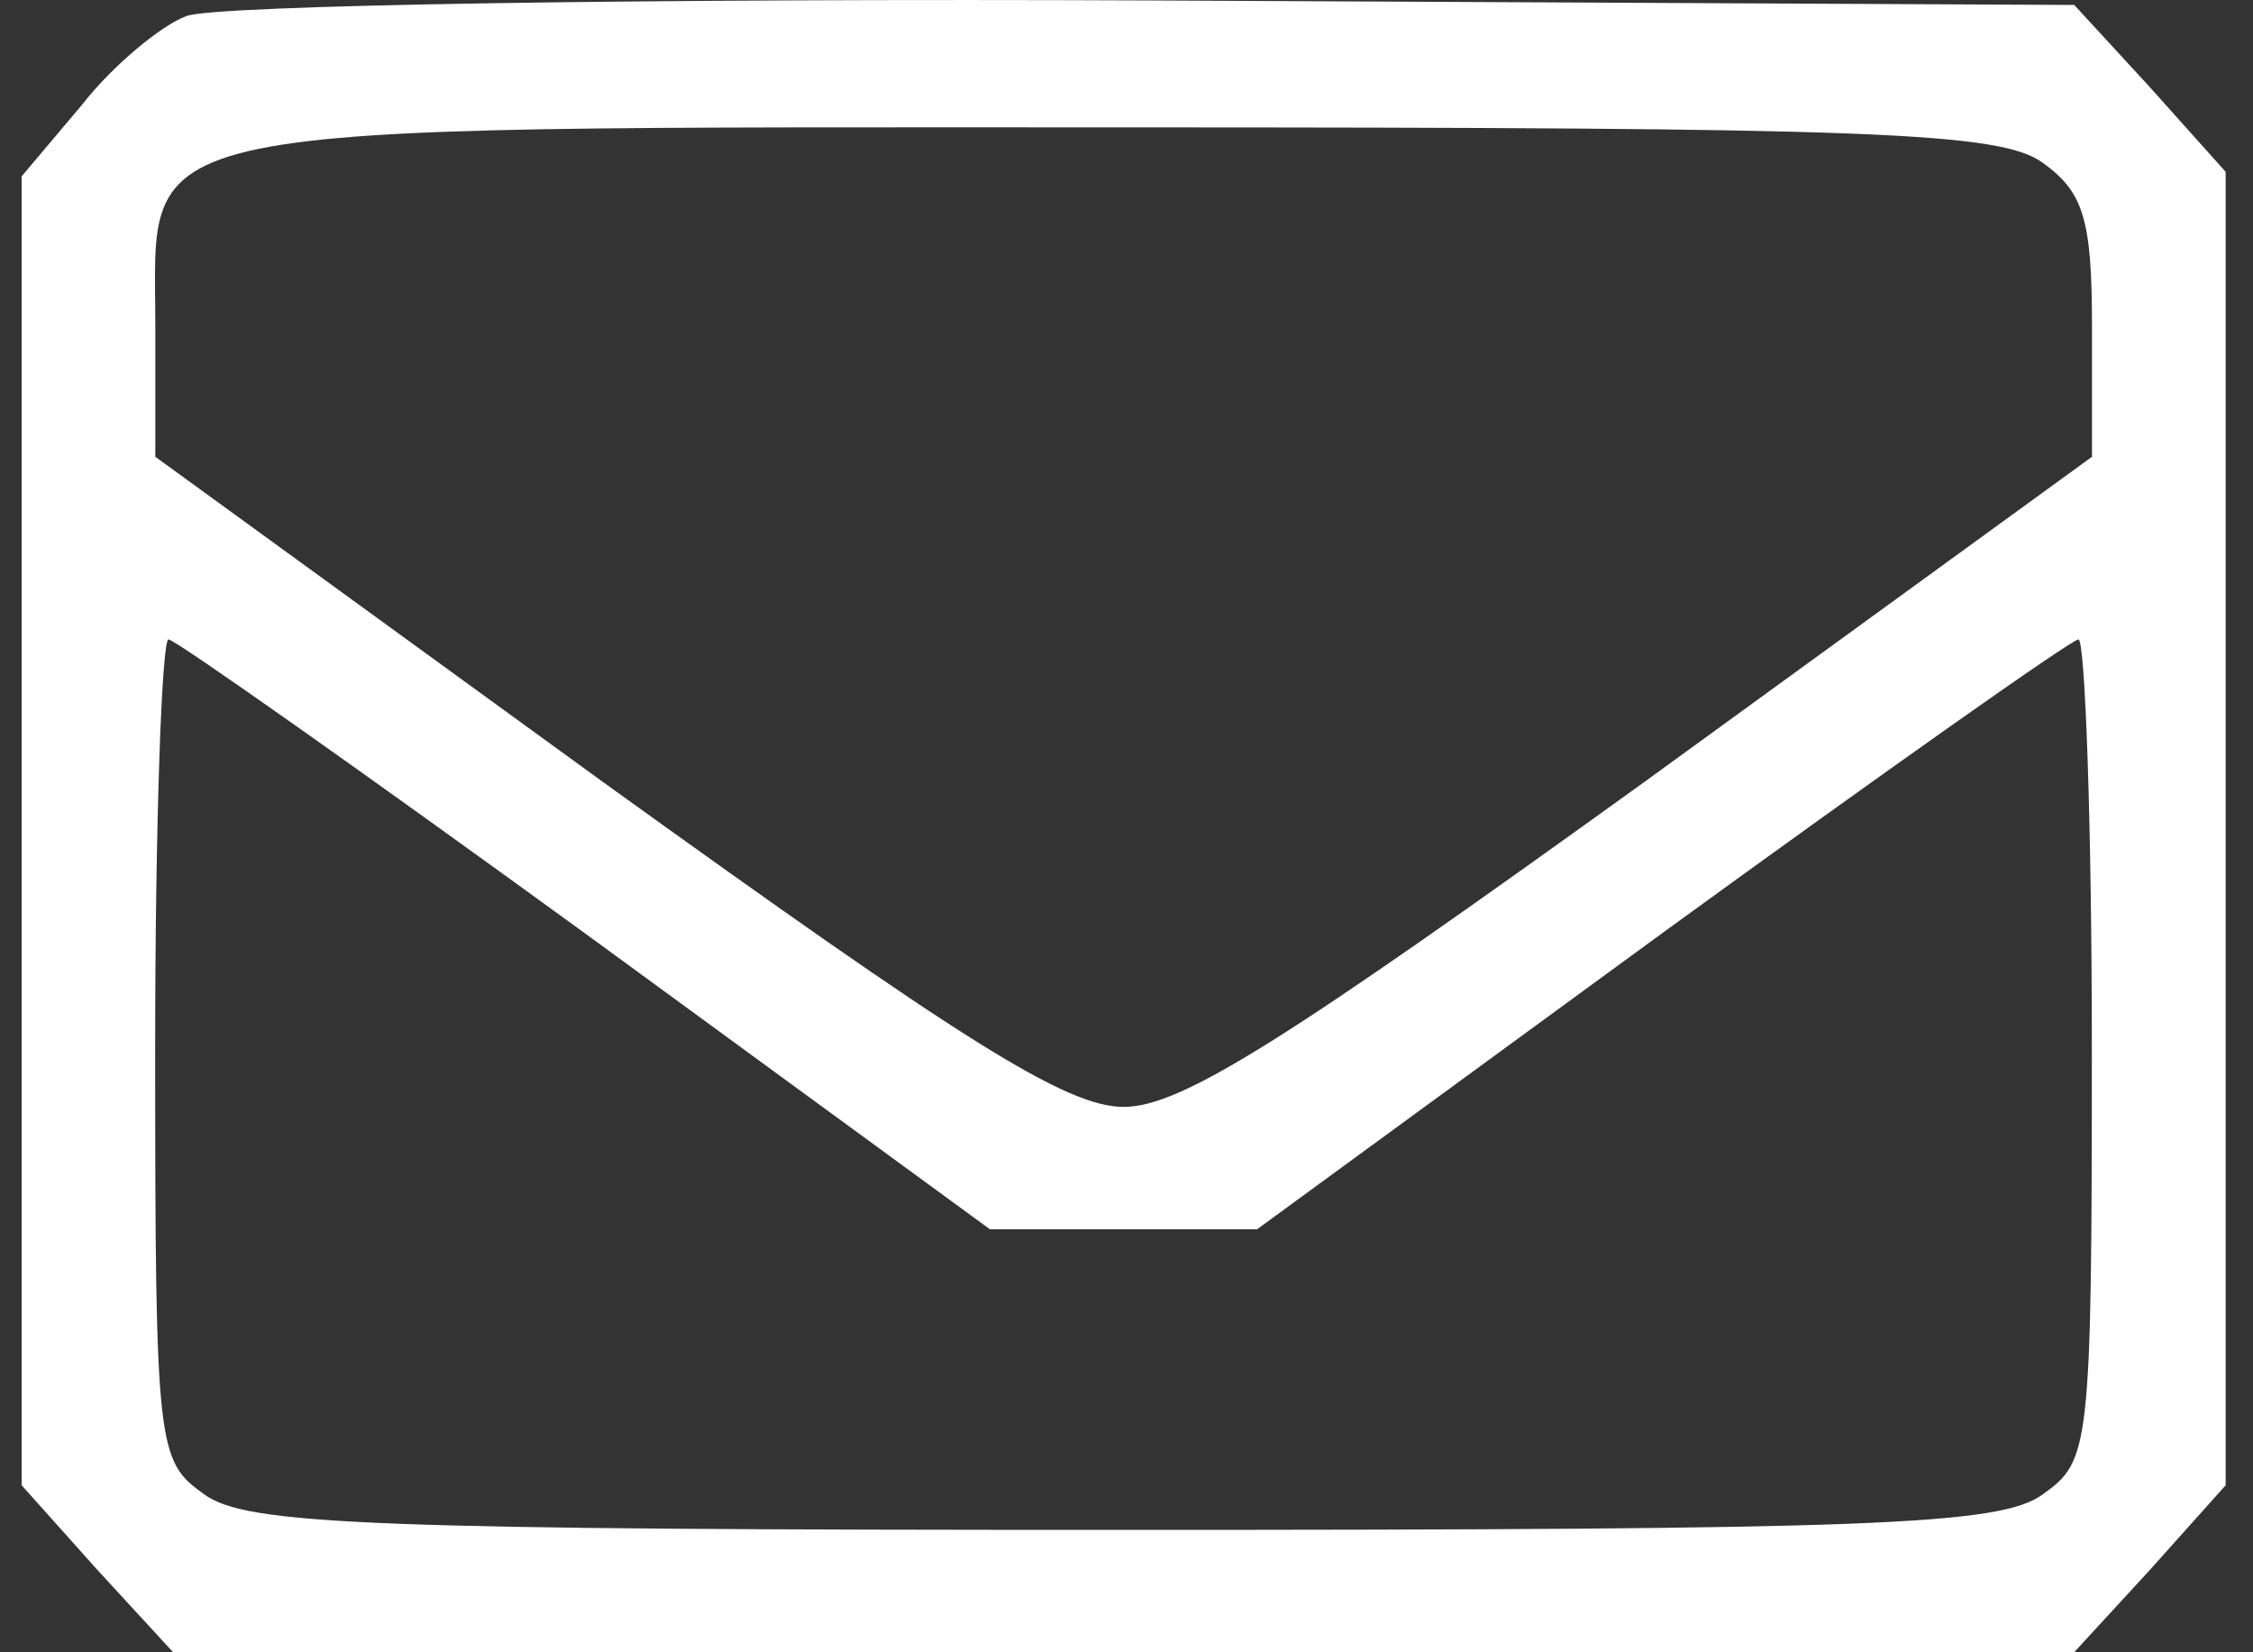
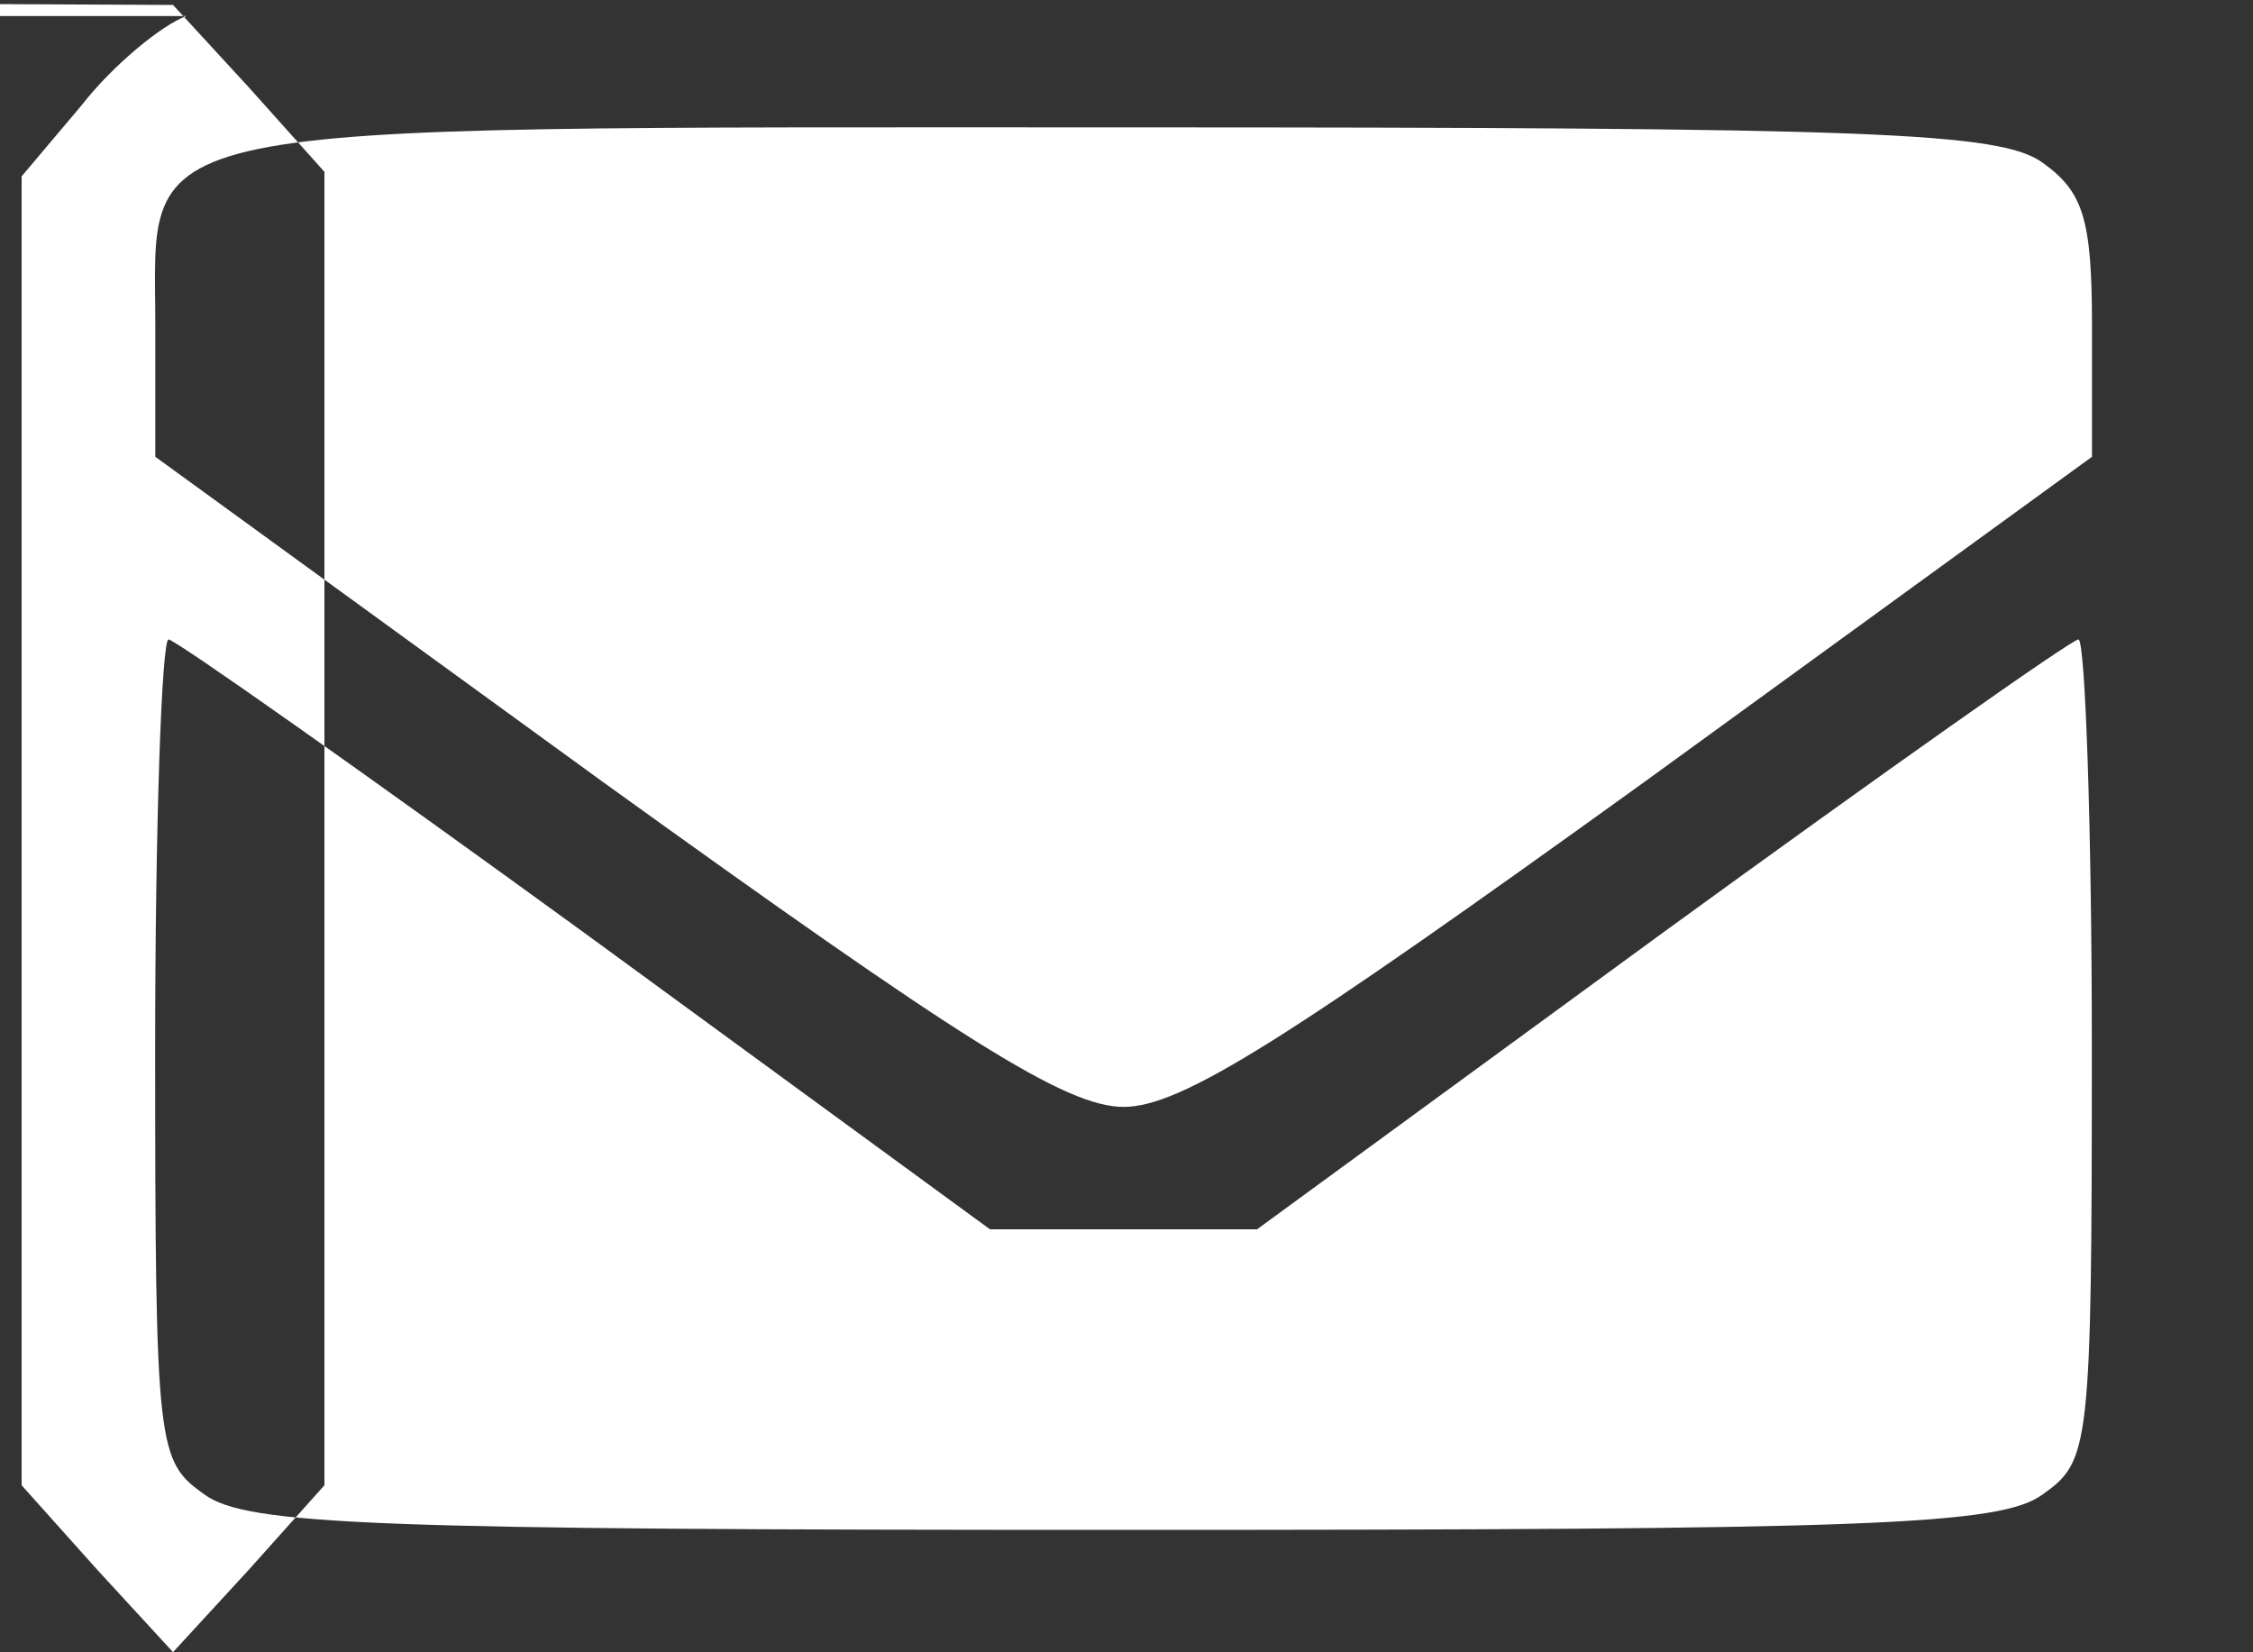
<svg xmlns="http://www.w3.org/2000/svg" xmlns:ns1="http://sodipodi.sourceforge.net/DTD/sodipodi-0.dtd" xmlns:ns2="http://www.inkscape.org/namespaces/inkscape" version="1.1" id="Layer_1" x="0px" y="0px" width="15" height="11" viewBox="0 0 15 11" xml:space="preserve" ns1:docname="mobile-header-icon-email.svg" ns2:version="1.1.2 (0a00cf5339, 2022-02-04)">
  <rect x="0" y="0" width="15" height="11" fill="#333333" stroke="none" />
  <ns1:namedview id="namedview5" pagecolor="#ffffff" bordercolor="#666666" borderopacity="1.0" ns2:pageshadow="2" ns2:pageopacity="0.0" ns2:pagecheckerboard="0" showgrid="false" ns2:zoom="2.0170455" ns2:cx="-59.24507" ns2:cy="-76.101408" ns2:window-width="1920" ns2:window-height="896" ns2:window-x="0" ns2:window-y="0" ns2:window-maximized="1" ns2:current-layer="Layer_1" />
  <defs id="defs1" />
-   <path d="m 1.241,0.107 c -0.163,0.059 -0.489,0.326 -0.697,0.593 l -0.4,0.474 v 4.357 4.357 l 0.504,0.563 0.504,0.548 h 6.329 6.329 l 0.504,-0.548 0.504,-0.563 v -4.372 -4.372 l -0.504,-0.563 -0.504,-0.548 -6.136,-0.03 c -3.364,-0.015 -6.254,0.03 -6.432,0.104 z M 13.602,1.085 c 0.267,0.193 0.326,0.371 0.326,1.082 v 0.874 l -2.979,2.164 c -2.386,1.719 -3.083,2.164 -3.468,2.164 -0.385,0 -1.082,-0.445 -3.468,-2.164 l -2.979,-2.164 v -0.874 c 0,-1.378 -0.311,-1.319 6.447,-1.319 4.995,0 5.839,0.03 6.121,0.237 z m -9.708,5.128 2.697,1.971 h 0.889 0.889 l 2.697,-1.971 c 1.467,-1.067 2.727,-1.956 2.772,-1.956 0.044,0 0.089,1.23 0.089,2.727 0,2.668 -0.015,2.742 -0.326,2.964 -0.282,0.207 -1.126,0.237 -6.121,0.237 -4.995,0 -5.839,-0.03 -6.121,-0.237 -0.311,-0.222 -0.326,-0.296 -0.326,-2.964 0,-1.497 0.044,-2.727 0.089,-2.727 0.044,0 1.304,0.889 2.772,1.956 z" id="path3" style="stroke-width:0.015;fill:#ffffff;fill-opacity:1" />
+   <path d="m 1.241,0.107 c -0.163,0.059 -0.489,0.326 -0.697,0.593 l -0.4,0.474 v 4.357 4.357 l 0.504,0.563 0.504,0.548 l 0.504,-0.548 0.504,-0.563 v -4.372 -4.372 l -0.504,-0.563 -0.504,-0.548 -6.136,-0.03 c -3.364,-0.015 -6.254,0.03 -6.432,0.104 z M 13.602,1.085 c 0.267,0.193 0.326,0.371 0.326,1.082 v 0.874 l -2.979,2.164 c -2.386,1.719 -3.083,2.164 -3.468,2.164 -0.385,0 -1.082,-0.445 -3.468,-2.164 l -2.979,-2.164 v -0.874 c 0,-1.378 -0.311,-1.319 6.447,-1.319 4.995,0 5.839,0.03 6.121,0.237 z m -9.708,5.128 2.697,1.971 h 0.889 0.889 l 2.697,-1.971 c 1.467,-1.067 2.727,-1.956 2.772,-1.956 0.044,0 0.089,1.23 0.089,2.727 0,2.668 -0.015,2.742 -0.326,2.964 -0.282,0.207 -1.126,0.237 -6.121,0.237 -4.995,0 -5.839,-0.03 -6.121,-0.237 -0.311,-0.222 -0.326,-0.296 -0.326,-2.964 0,-1.497 0.044,-2.727 0.089,-2.727 0.044,0 1.304,0.889 2.772,1.956 z" id="path3" style="stroke-width:0.015;fill:#ffffff;fill-opacity:1" />
</svg>